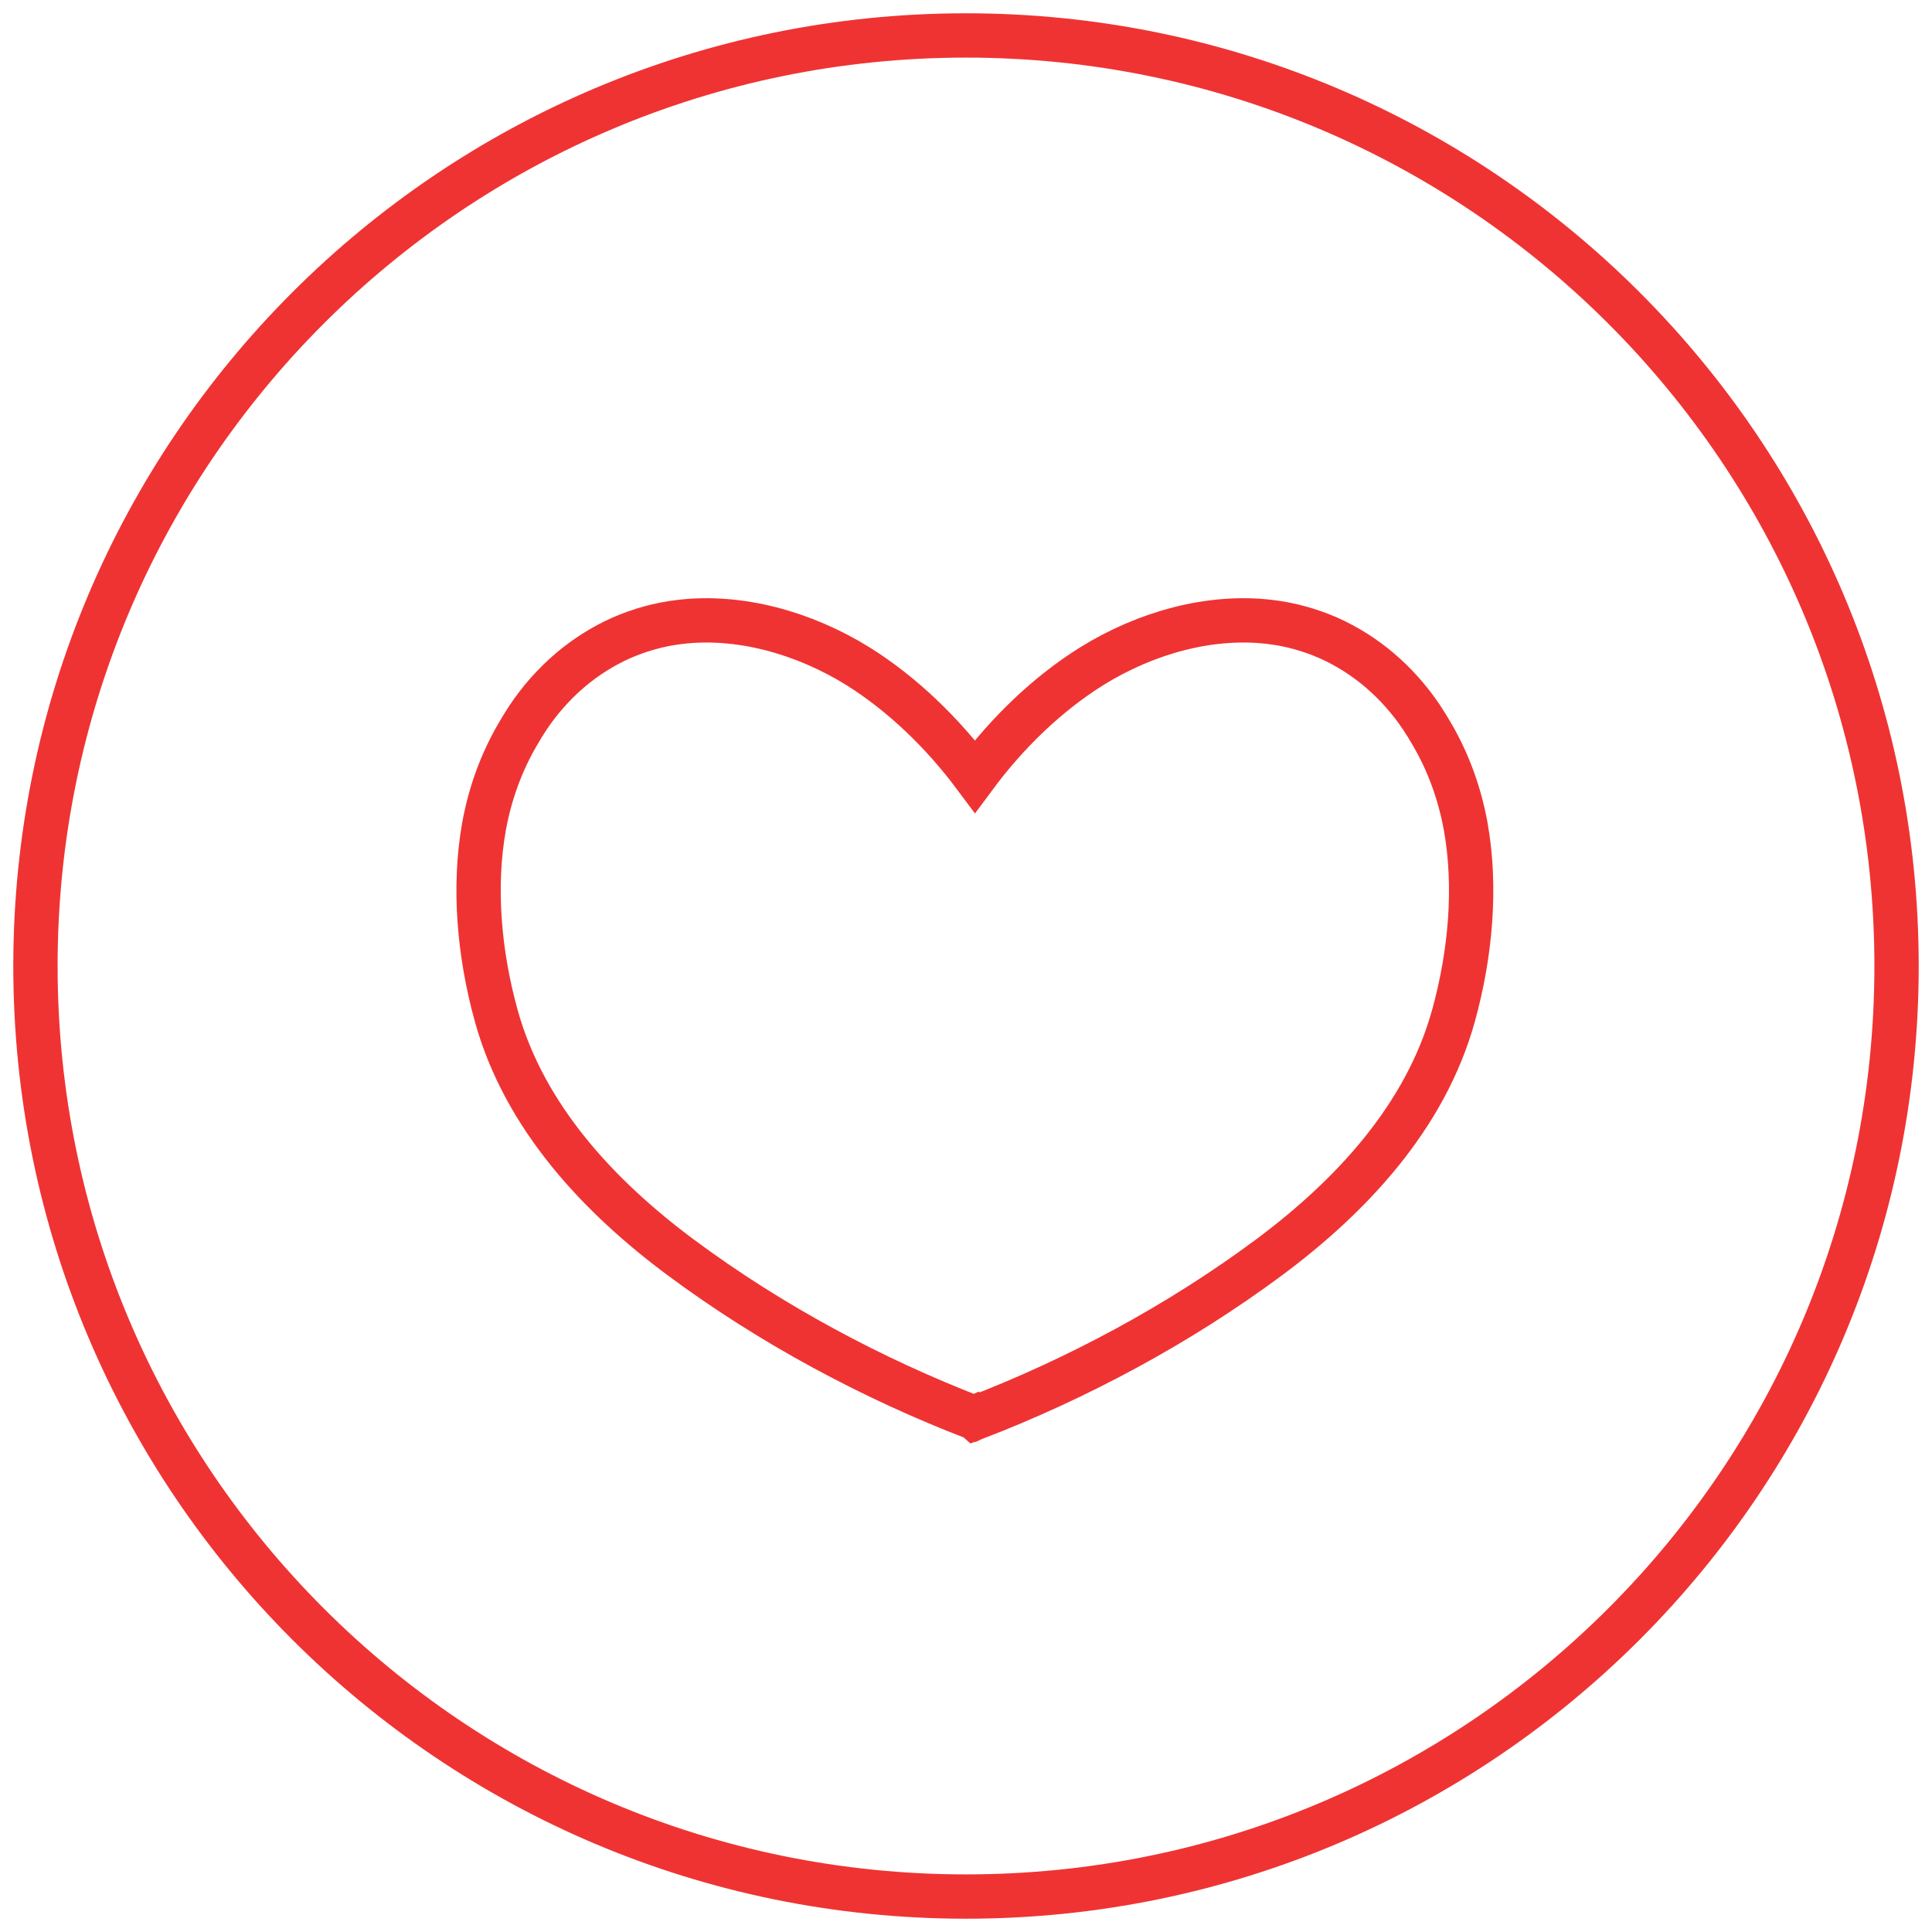
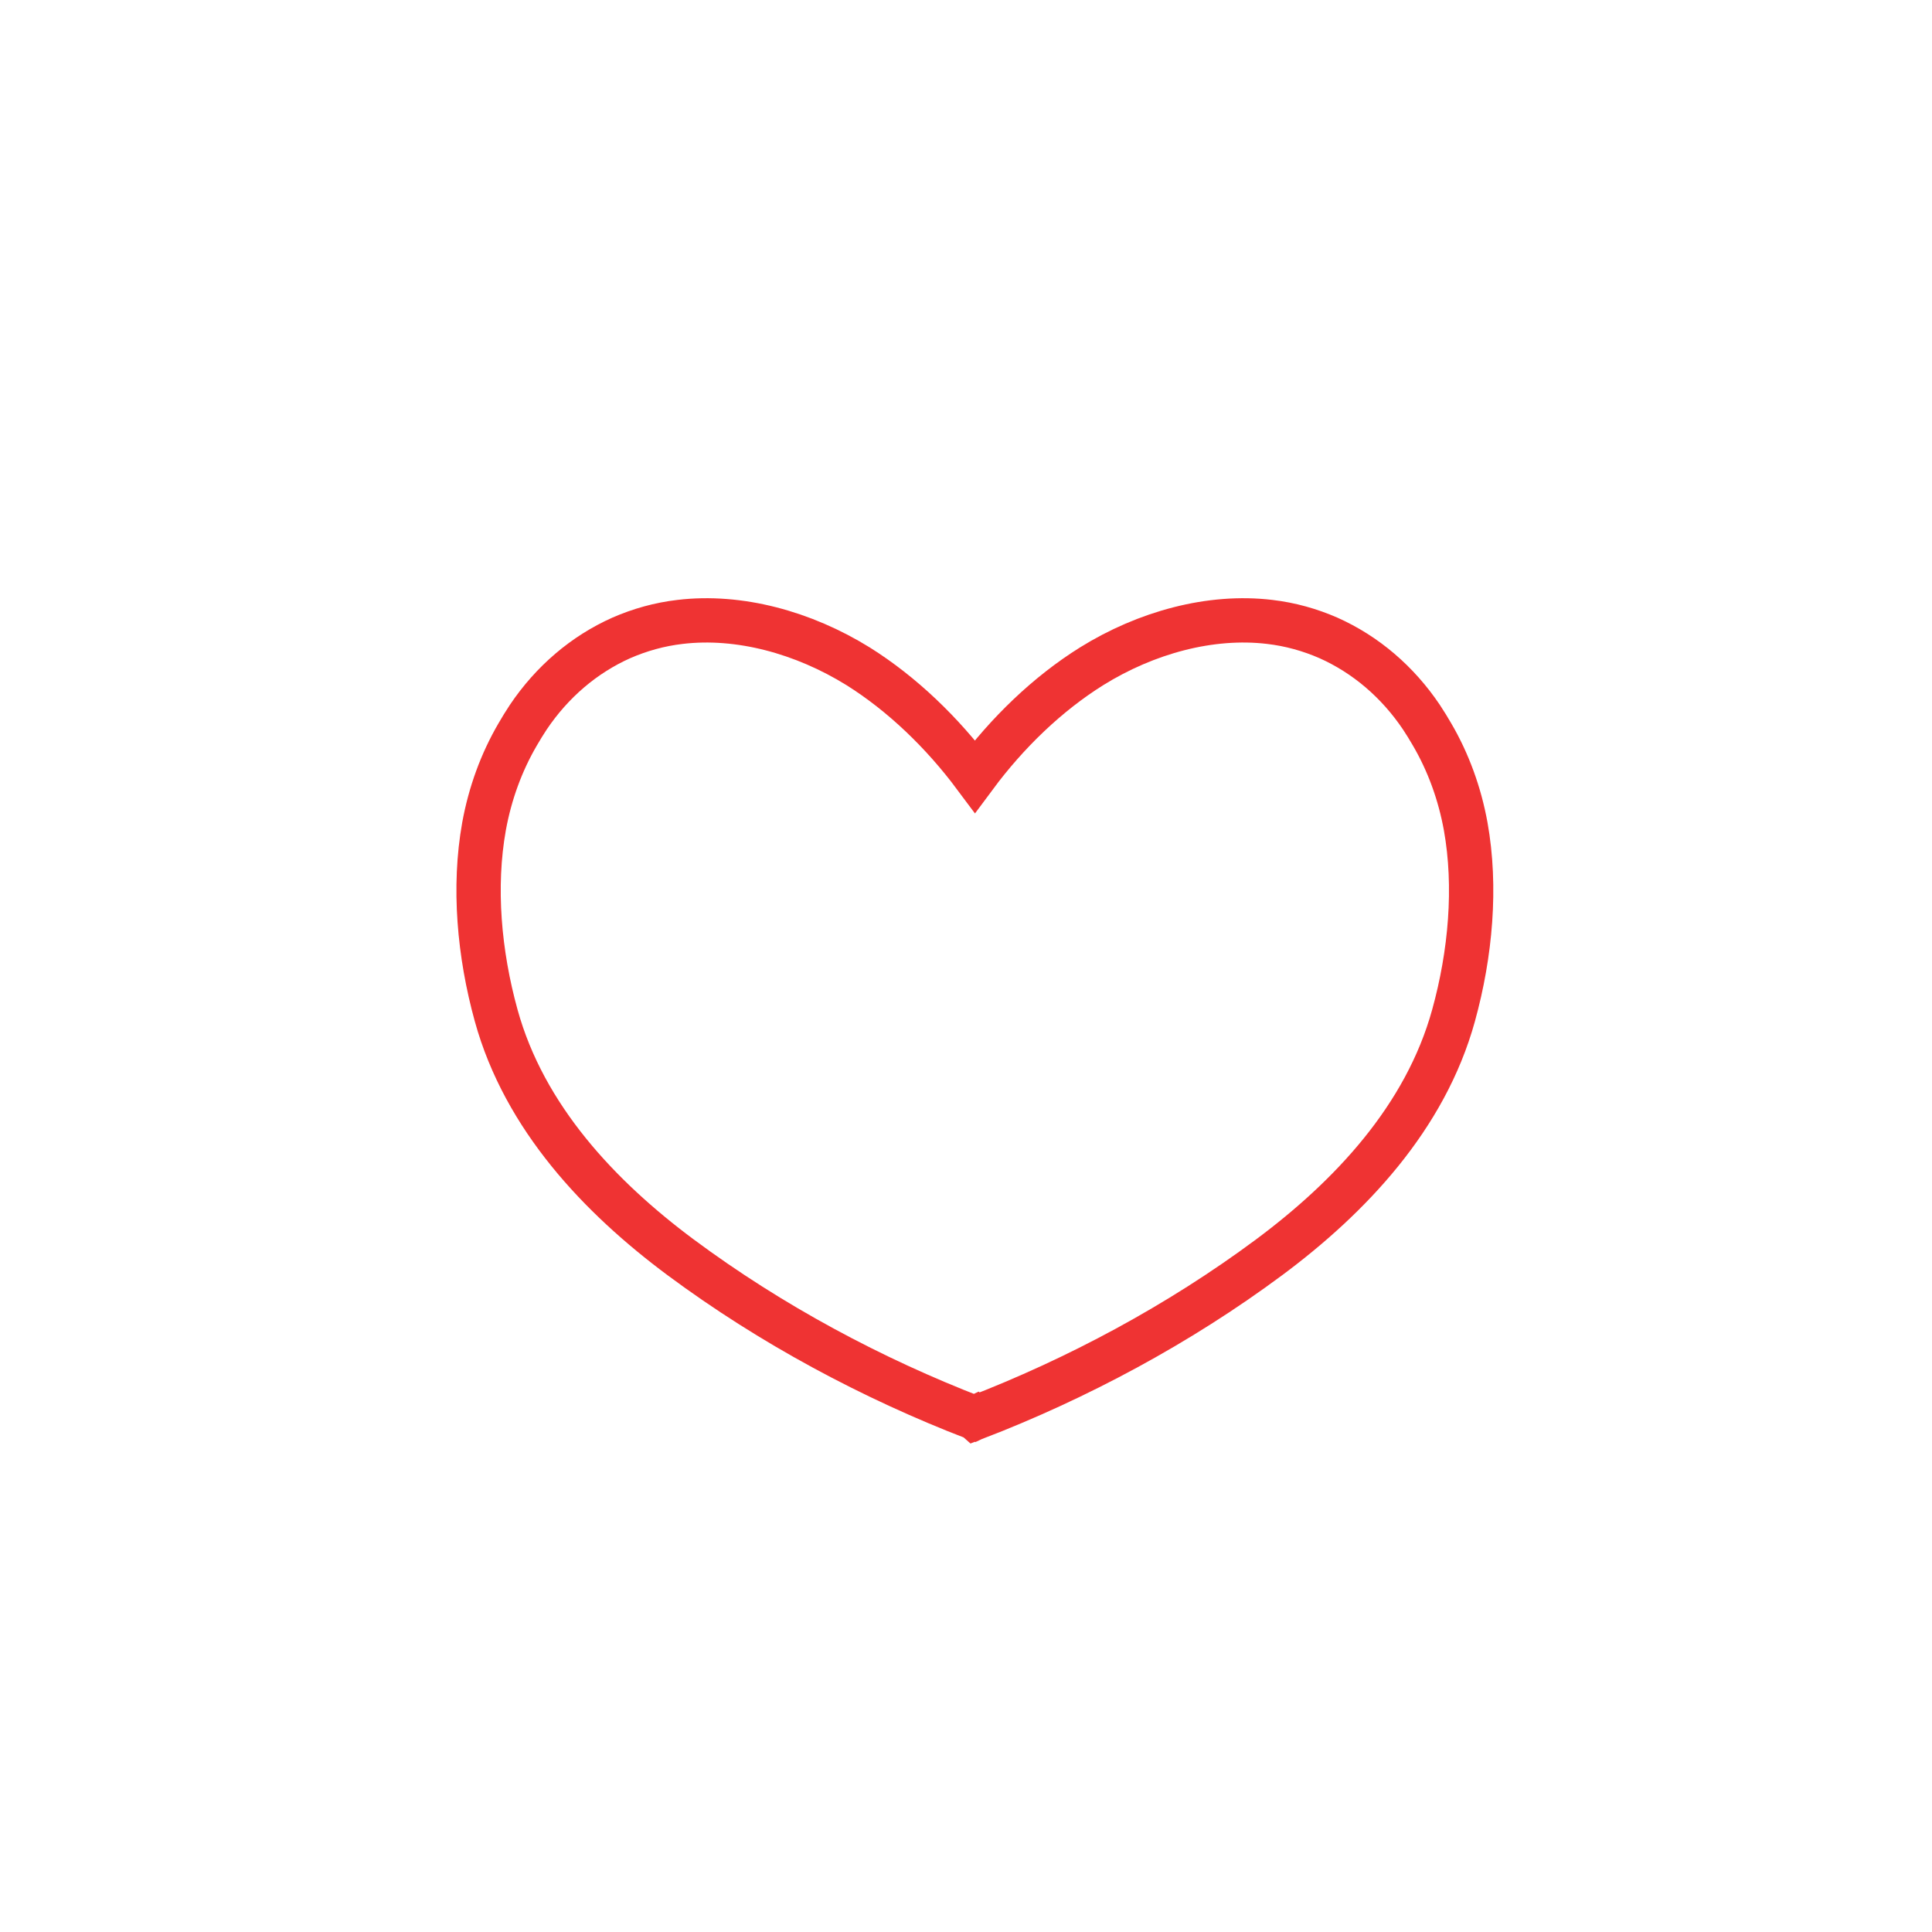
<svg xmlns="http://www.w3.org/2000/svg" width="109" height="109" viewBox="0 0 109 109" fill="none">
-   <path d="M54.5 107C83.495 107 107 83.495 107 54.5C107 25.505 83.495 2 54.5 2C25.505 2 2 25.505 2 54.5C2 83.495 25.505 107 54.5 107Z" stroke="#EF3333" stroke-width="2.5" stroke-miterlimit="10" />
  <path d="M82.006 57.294C80.416 63.057 76.158 67.544 71.604 70.933C66.485 74.736 60.758 77.786 55.013 80L55.004 79.992L54.987 80C49.242 77.786 43.515 74.736 38.396 70.933C33.842 67.544 29.584 63.057 27.994 57.294C27.029 53.804 26.699 50.035 27.307 46.63C27.646 44.762 28.289 43.005 29.202 41.441C29.393 41.112 29.593 40.782 29.801 40.47C31.14 38.475 32.947 36.929 35.05 35.991C36.093 35.535 37.206 35.222 38.37 35.087C41.699 34.69 45.323 35.678 48.408 37.588C50.902 39.151 53.171 41.34 55.004 43.799C56.829 41.34 59.089 39.151 61.592 37.588C64.668 35.678 68.301 34.69 71.63 35.087C72.794 35.222 73.907 35.535 74.95 35.991C77.053 36.929 78.86 38.475 80.199 40.47C80.407 40.782 80.607 41.112 80.798 41.441C81.711 43.005 82.354 44.762 82.693 46.63C83.301 50.035 82.971 53.804 82.006 57.294Z" stroke="#EF3333" stroke-width="2.5" stroke-miterlimit="10" />
</svg>